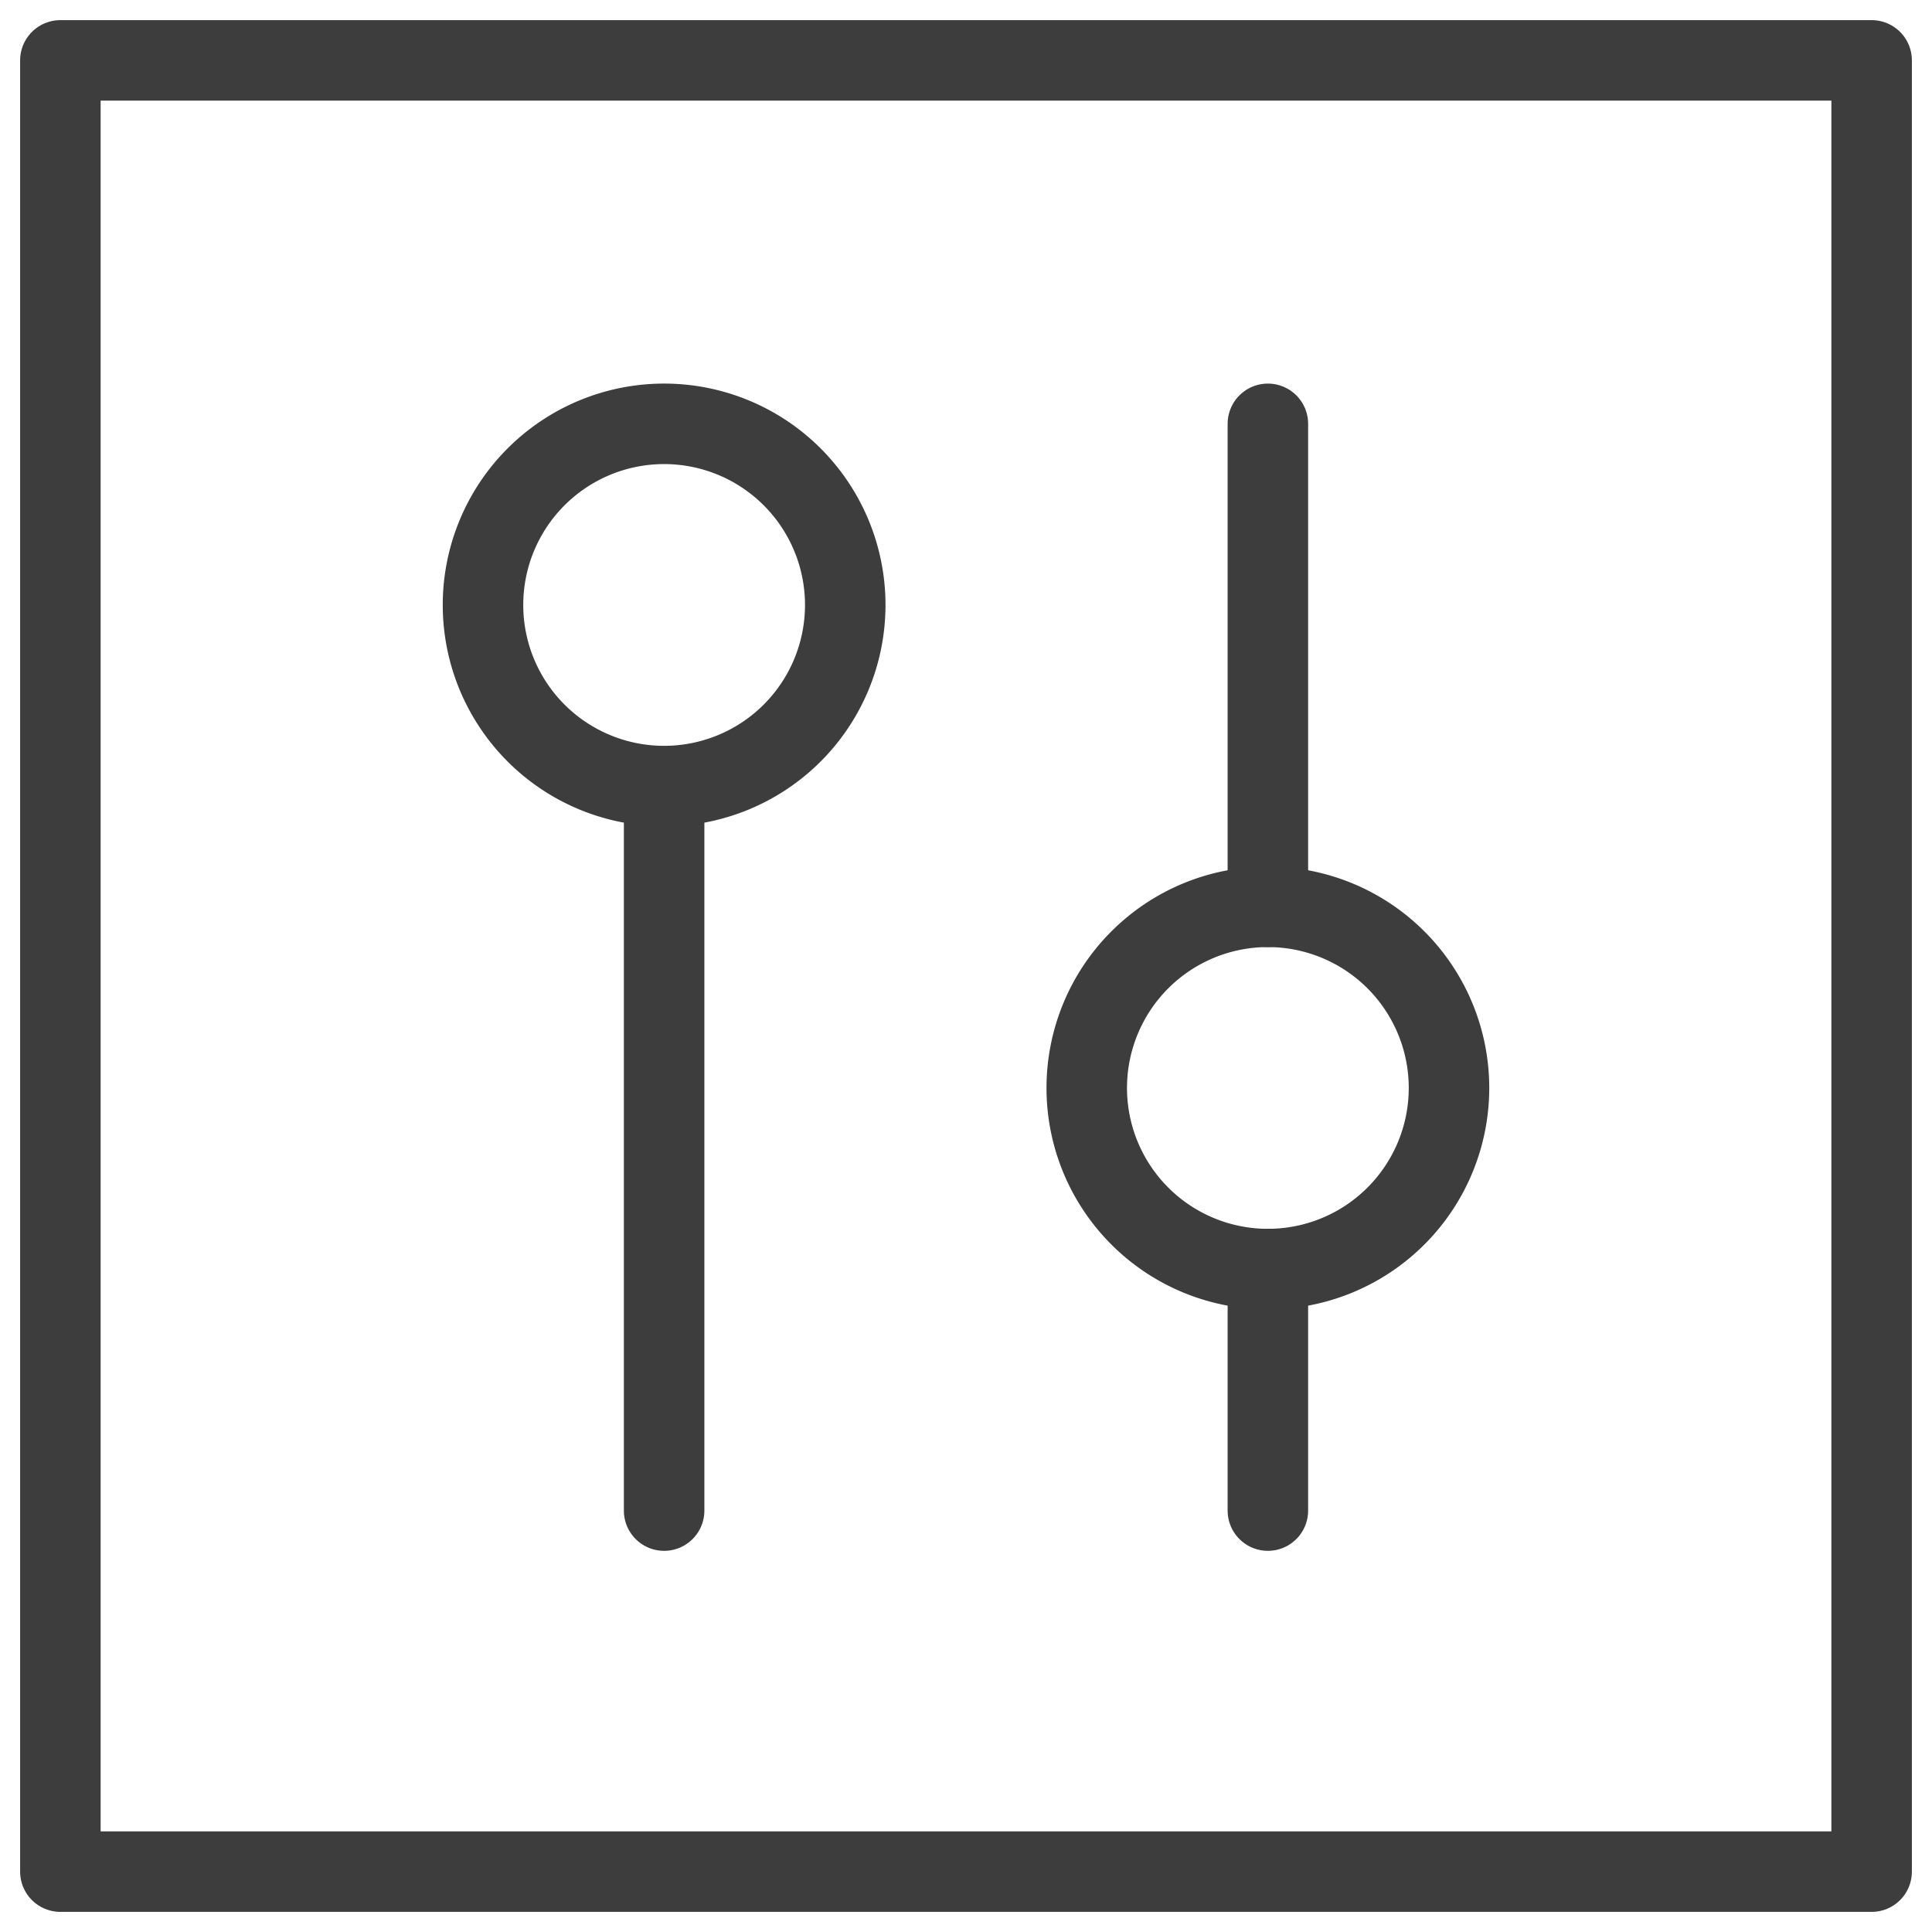
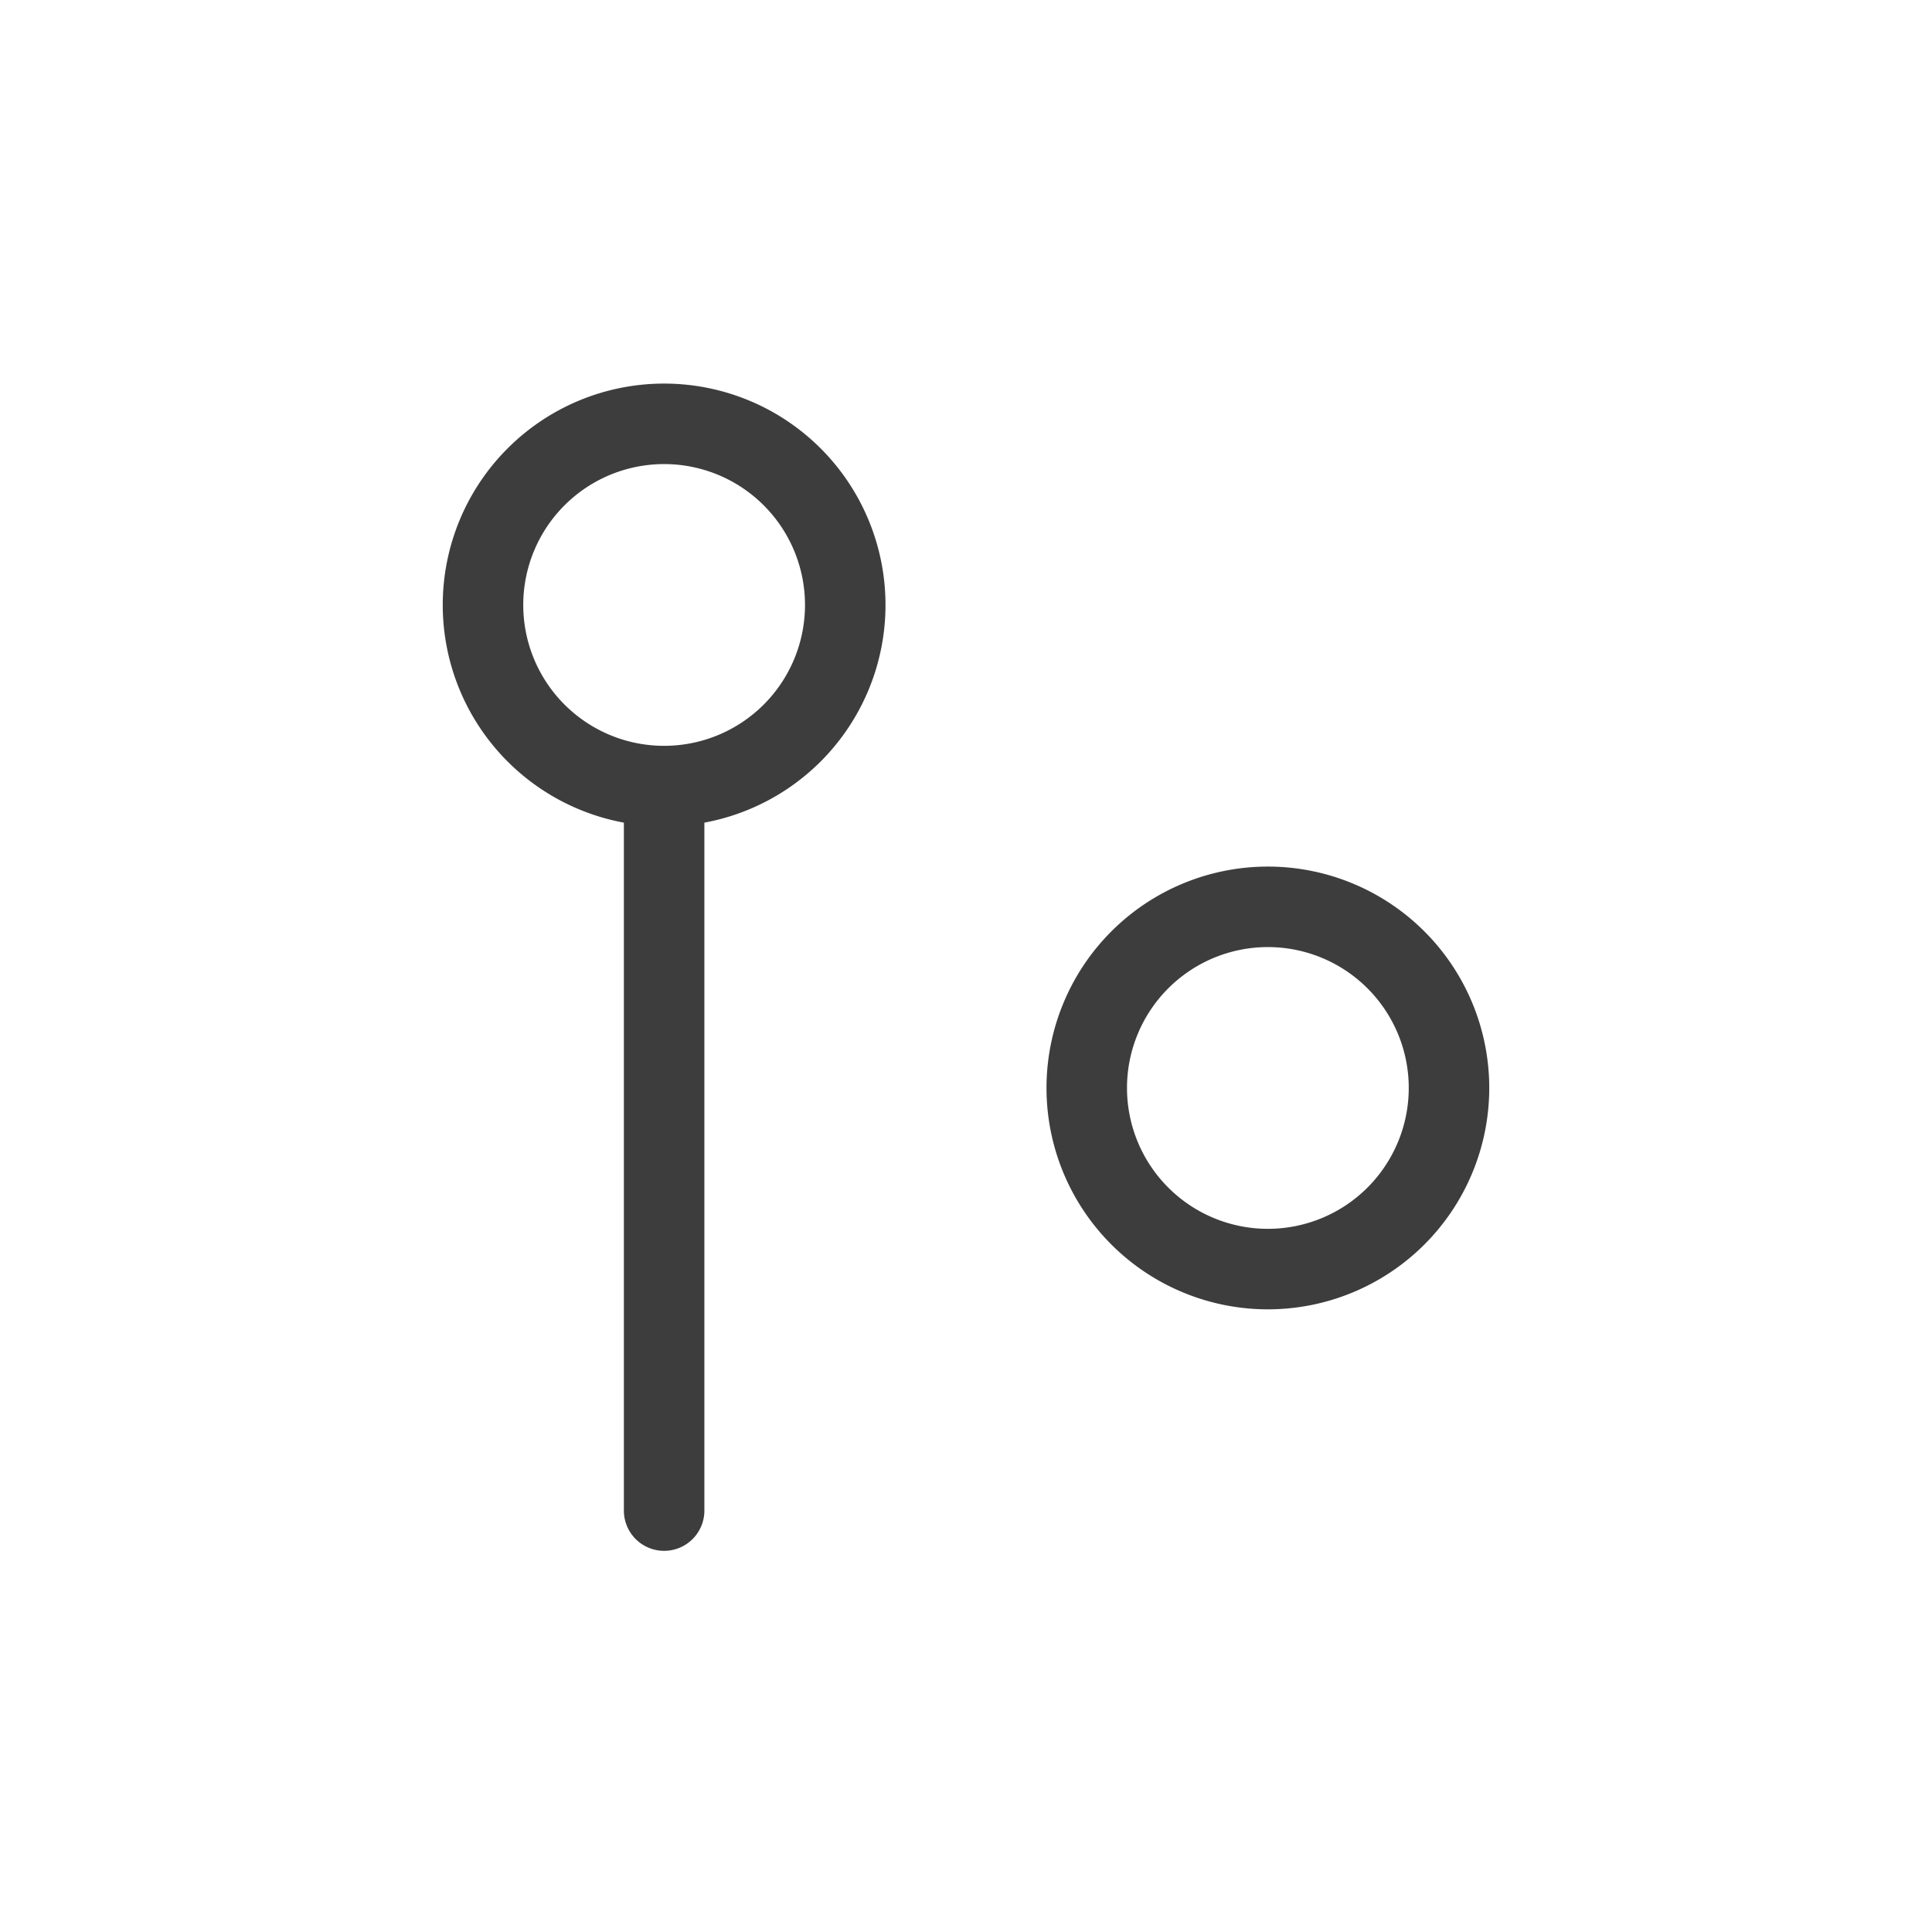
<svg xmlns="http://www.w3.org/2000/svg" fill="none" viewBox="0 0 48 48">
-   <path stroke="#3D3D3D" stroke-linecap="round" stroke-linejoin="round" stroke-width="2" d="M1.5 1.5h45v45h-45v-45zM31.5 22.53v-12M31.5 37.53v-6" />
  <path stroke="#3D3D3D" stroke-linecap="round" stroke-linejoin="round" stroke-width="2" d="M36 27.03a4.5 4.5 0 1 1-9 0 4.5 4.5 0 0 1 9 0zM16.5 19.53v18M21 15.03a4.5 4.5 0 1 0-9 0 4.5 4.5 0 0 0 9 0v0z" />
</svg>